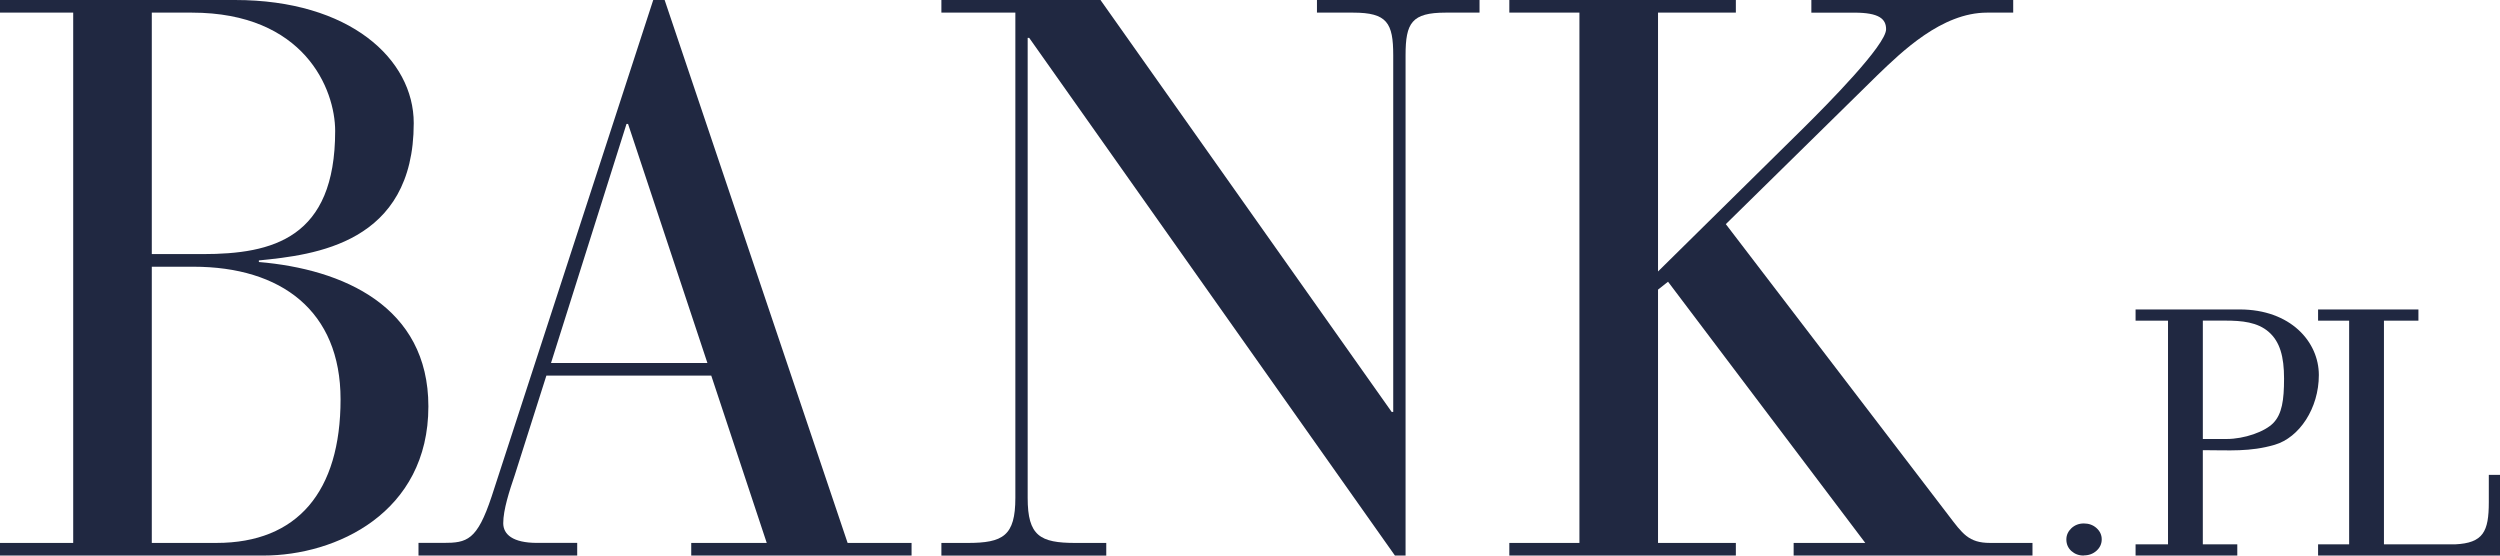
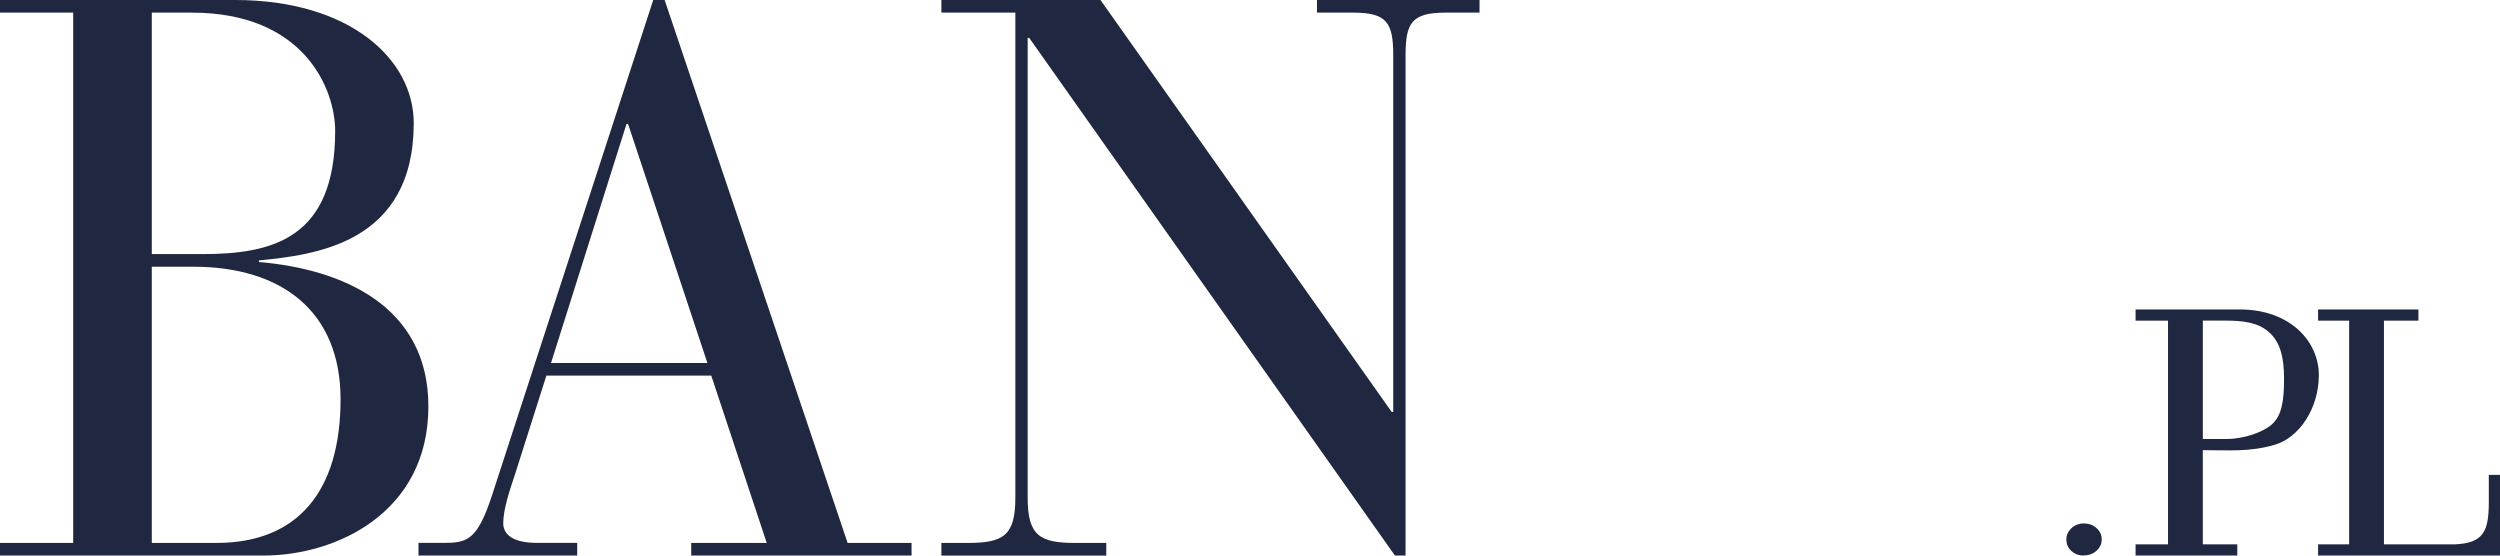
<svg xmlns="http://www.w3.org/2000/svg" version="1.1" baseProfile="basic" id="Layer_1" x="0px" y="0px" viewBox="0 0 104.136 23.141" xml:space="preserve">
  <g>
    <path fill="#202841" d="M60.217,0.526c-1.413,0-1.669,0.427-1.669,1.775l0,20.84h-0.443L42.871,1.578h-0.064v19.164   c0,1.578,0.514,1.874,1.99,1.874h1.284v0.526h-6.868v-0.526h1.091c1.477,0,1.99-0.295,1.99-1.874V0.526h-3.081V0h6.627   L57.97,17.159h0.064V2.301c0-1.348-0.256-1.775-1.669-1.775h-1.508V0h6.772v0.526L60.217,0.526L60.217,0.526z" />
    <path fill="#202841" d="M28.793,23.141v-0.526h3.145l-2.311-6.969h-6.868l-1.316,4.142c-0.224,0.658-0.481,1.446-0.481,2.005   c0,0.46,0.385,0.821,1.412,0.821h1.669v0.526h-6.611v-0.526h1.027c0.995,0,1.412-0.099,2.022-1.939L27.21,0h0.475l7.622,22.615   h2.664v0.526H28.793L28.793,23.141z M26.161,5.161h-0.064l-3.145,9.96h6.515L26.161,5.161L26.161,5.161z" />
-     <path fill="#202841" d="M74.713,23.141v-0.526h2.984l-8.216-10.88l-0.417,0.329v10.551h3.242v0.526h-9.436v-0.526h2.92V0.526h-2.92   V0h9.436v0.526h-3.242v10.782l6.066-5.982c0.995-0.986,3.434-3.451,3.434-4.109c0-0.427-0.288-0.69-1.316-0.69h-1.797V0h8.408   v0.526h-1.091c-1.893,0-3.562,1.644-4.557,2.597l-6.323,6.213l9.275,12.129c0.578,0.756,0.834,1.15,1.733,1.15h1.766v0.526   L74.713,23.141L74.713,23.141z" />
    <path fill="#202841" d="M10.976,23.141H0v-0.526h3.049V0.526H0V0h9.788c4.782,0,7.446,2.465,7.446,5.128   c0,5.029-4.14,5.49-6.451,5.72v0.066c3.498,0.296,7.061,1.841,7.061,6.015C17.844,21.366,13.993,23.141,10.976,23.141z    M7.991,0.526H6.323v10.058h2.118c2.921,0,5.52-0.657,5.52-5.128C13.961,3.714,12.677,0.526,7.991,0.526z M8.055,11.11H6.323   v11.505h2.696c3.37,0,5.167-2.137,5.167-5.982C14.185,12.951,11.714,11.11,8.055,11.11L8.055,11.11z" />
    <path fill="#202841" d="M86.8,23.135c0.207,0,0.383-0.064,0.529-0.194c0.145-0.132,0.217-0.288,0.217-0.476   c0-0.181-0.072-0.337-0.217-0.469c-0.145-0.13-0.322-0.192-0.529-0.192c-0.203,0-0.376,0.068-0.517,0.198   c-0.138,0.132-0.21,0.288-0.21,0.469c0,0.194,0.071,0.356,0.21,0.482c0.141,0.124,0.307,0.188,0.51,0.188L86.8,23.135L86.8,23.135z   " />
    <path fill="#202841" d="M91.757,23.141h-2.801v-0.233v-0.233h1.351v-9.319h-1.351v-0.233V12.89h2.801h1.535   c2.118,0,3.298,1.346,3.298,2.732s-0.811,2.606-1.841,2.906c-1.031,0.301-1.893,0.224-2.942,0.224h-0.05v3.923h1.436v0.233v0.233   L91.757,23.141L91.757,23.141z M91.757,18.286h0.991c0.733,0,1.6-0.301,1.952-0.673c0.352-0.371,0.441-0.934,0.441-1.846   c0-0.912-0.171-1.534-0.639-1.942c-0.468-0.407-1.111-0.47-1.806-0.47h-0.938V18.286z M96.558,22.675h1.294v-9.319h-1.294v-0.233   V12.89h4.18v0.233v0.233h-1.436v0.675v3.868v0.335v2.585v1.856h2.959c1.179-0.055,1.409-0.532,1.409-1.757V19.78h0.466v1.678v1.217   v0.461v0.005h-3.398h-4.18v-0.233L96.558,22.675L96.558,22.675z" />
  </g>
</svg>